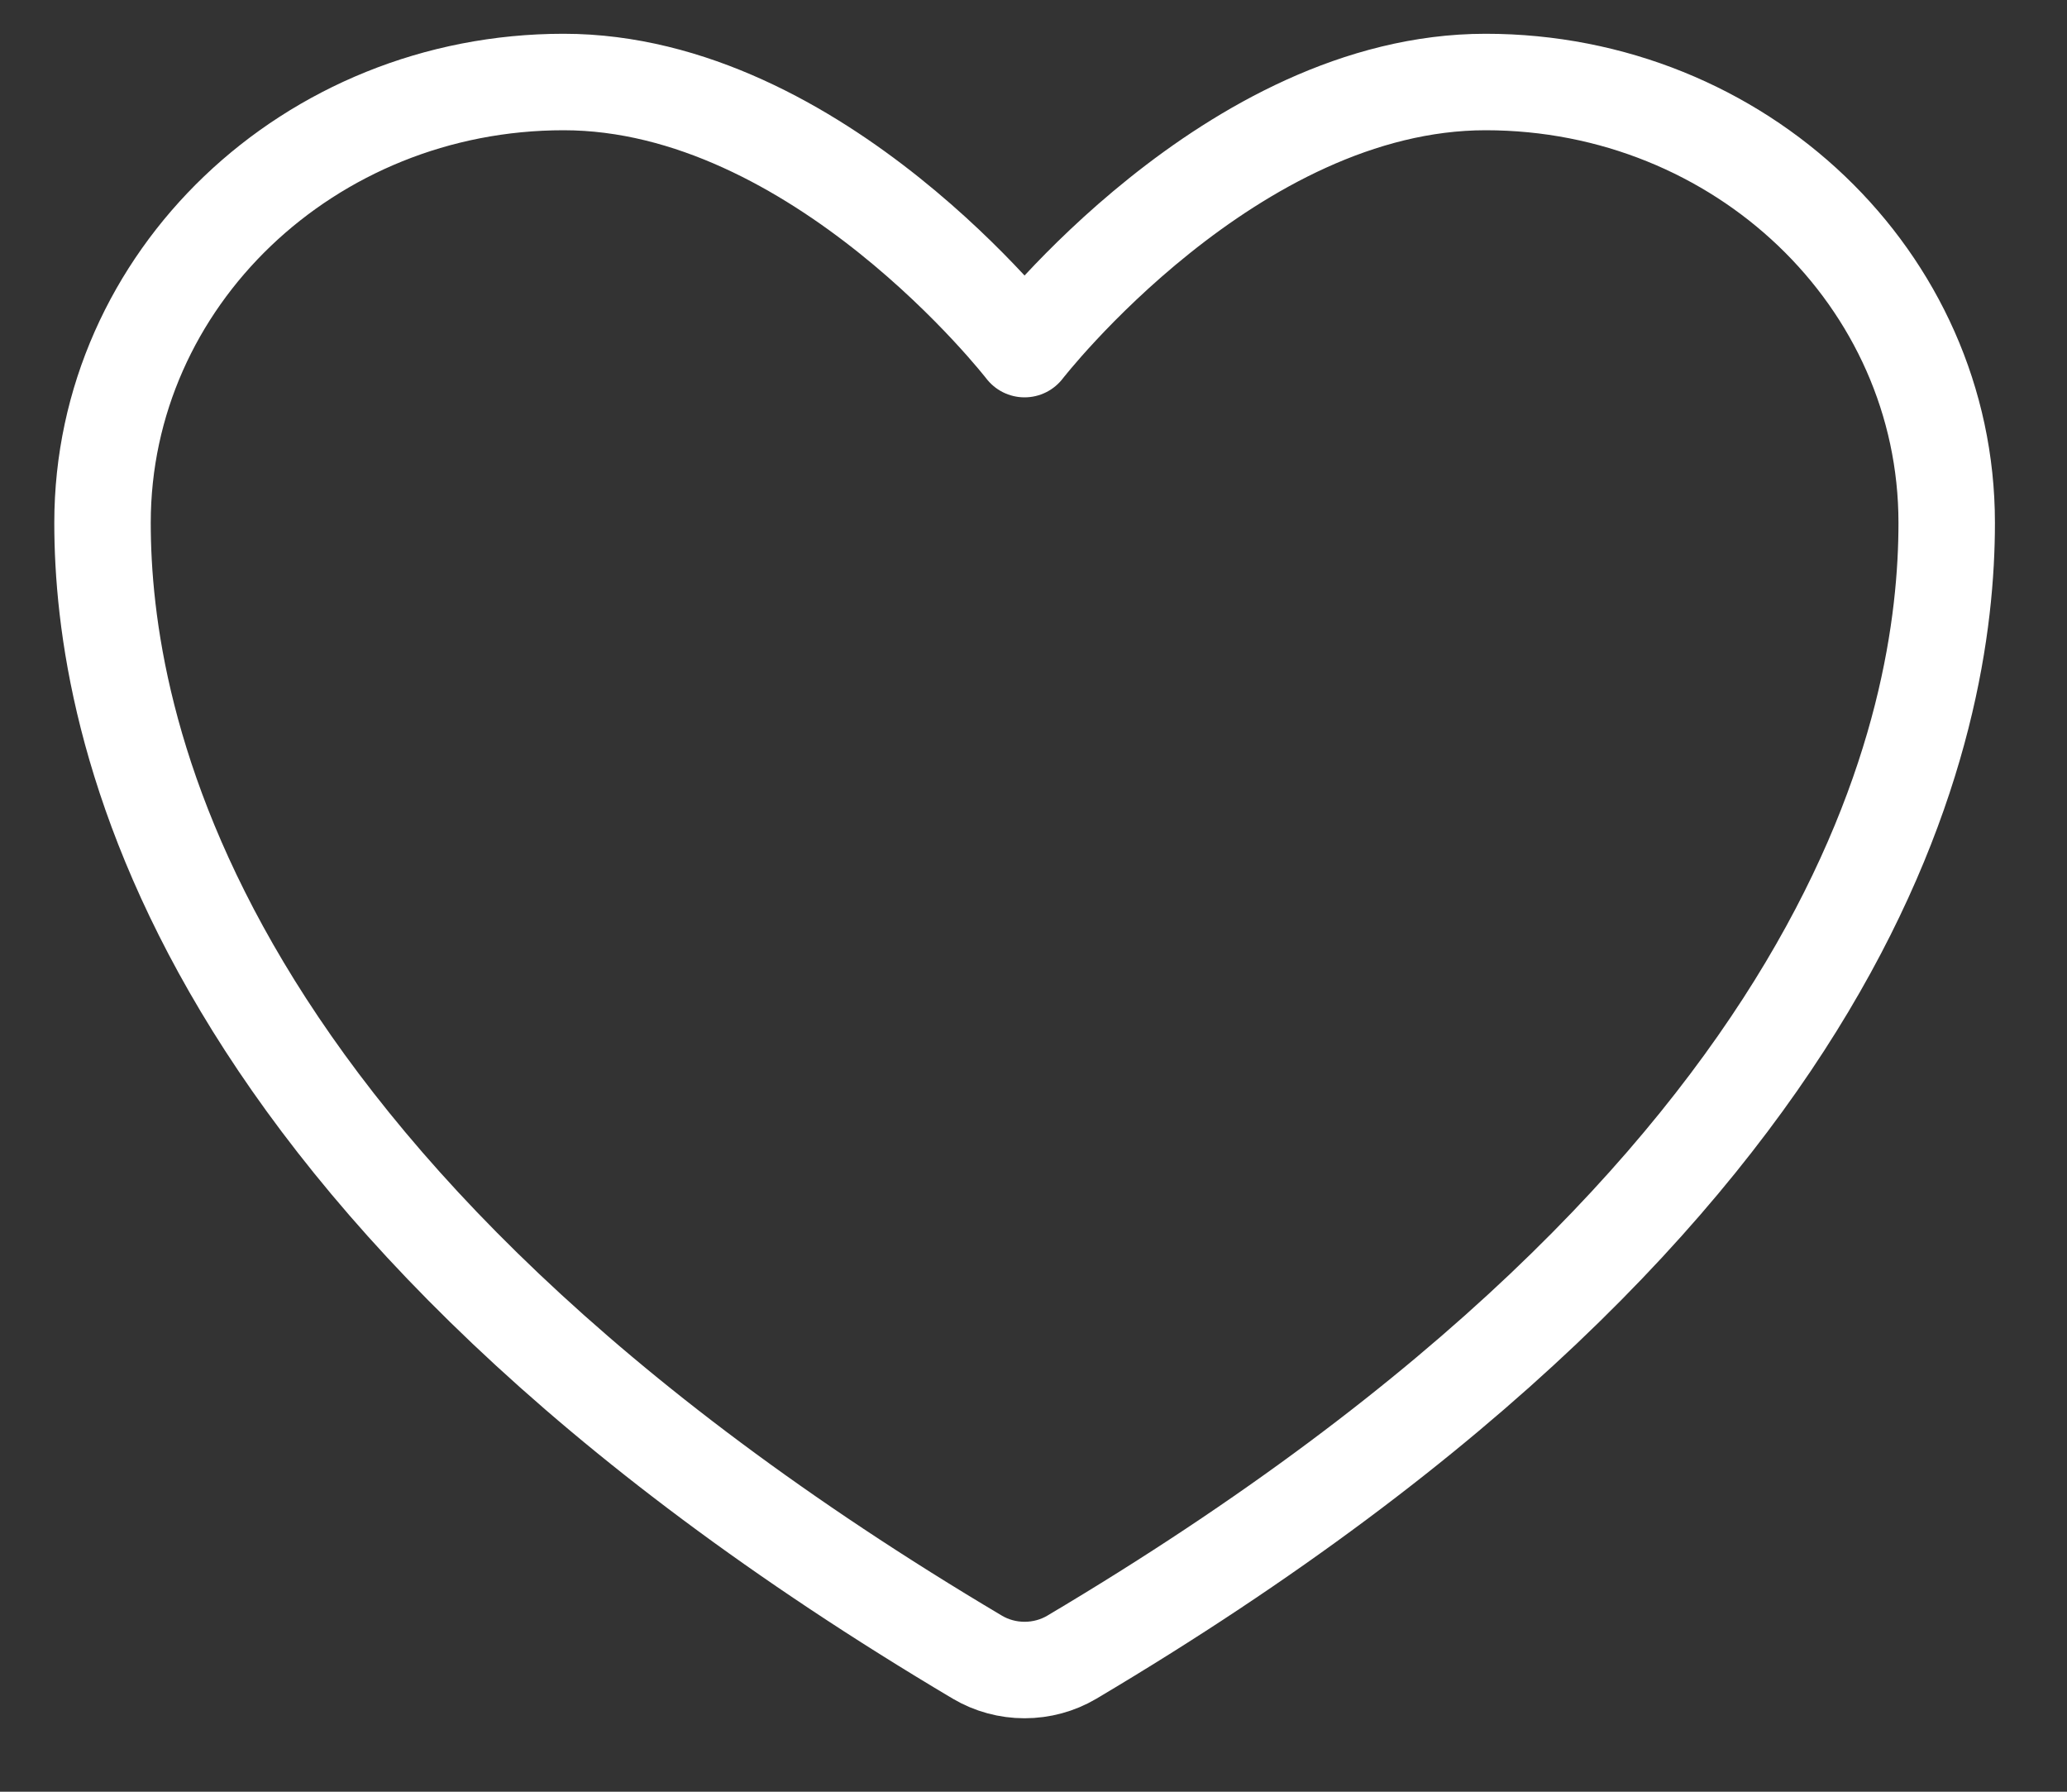
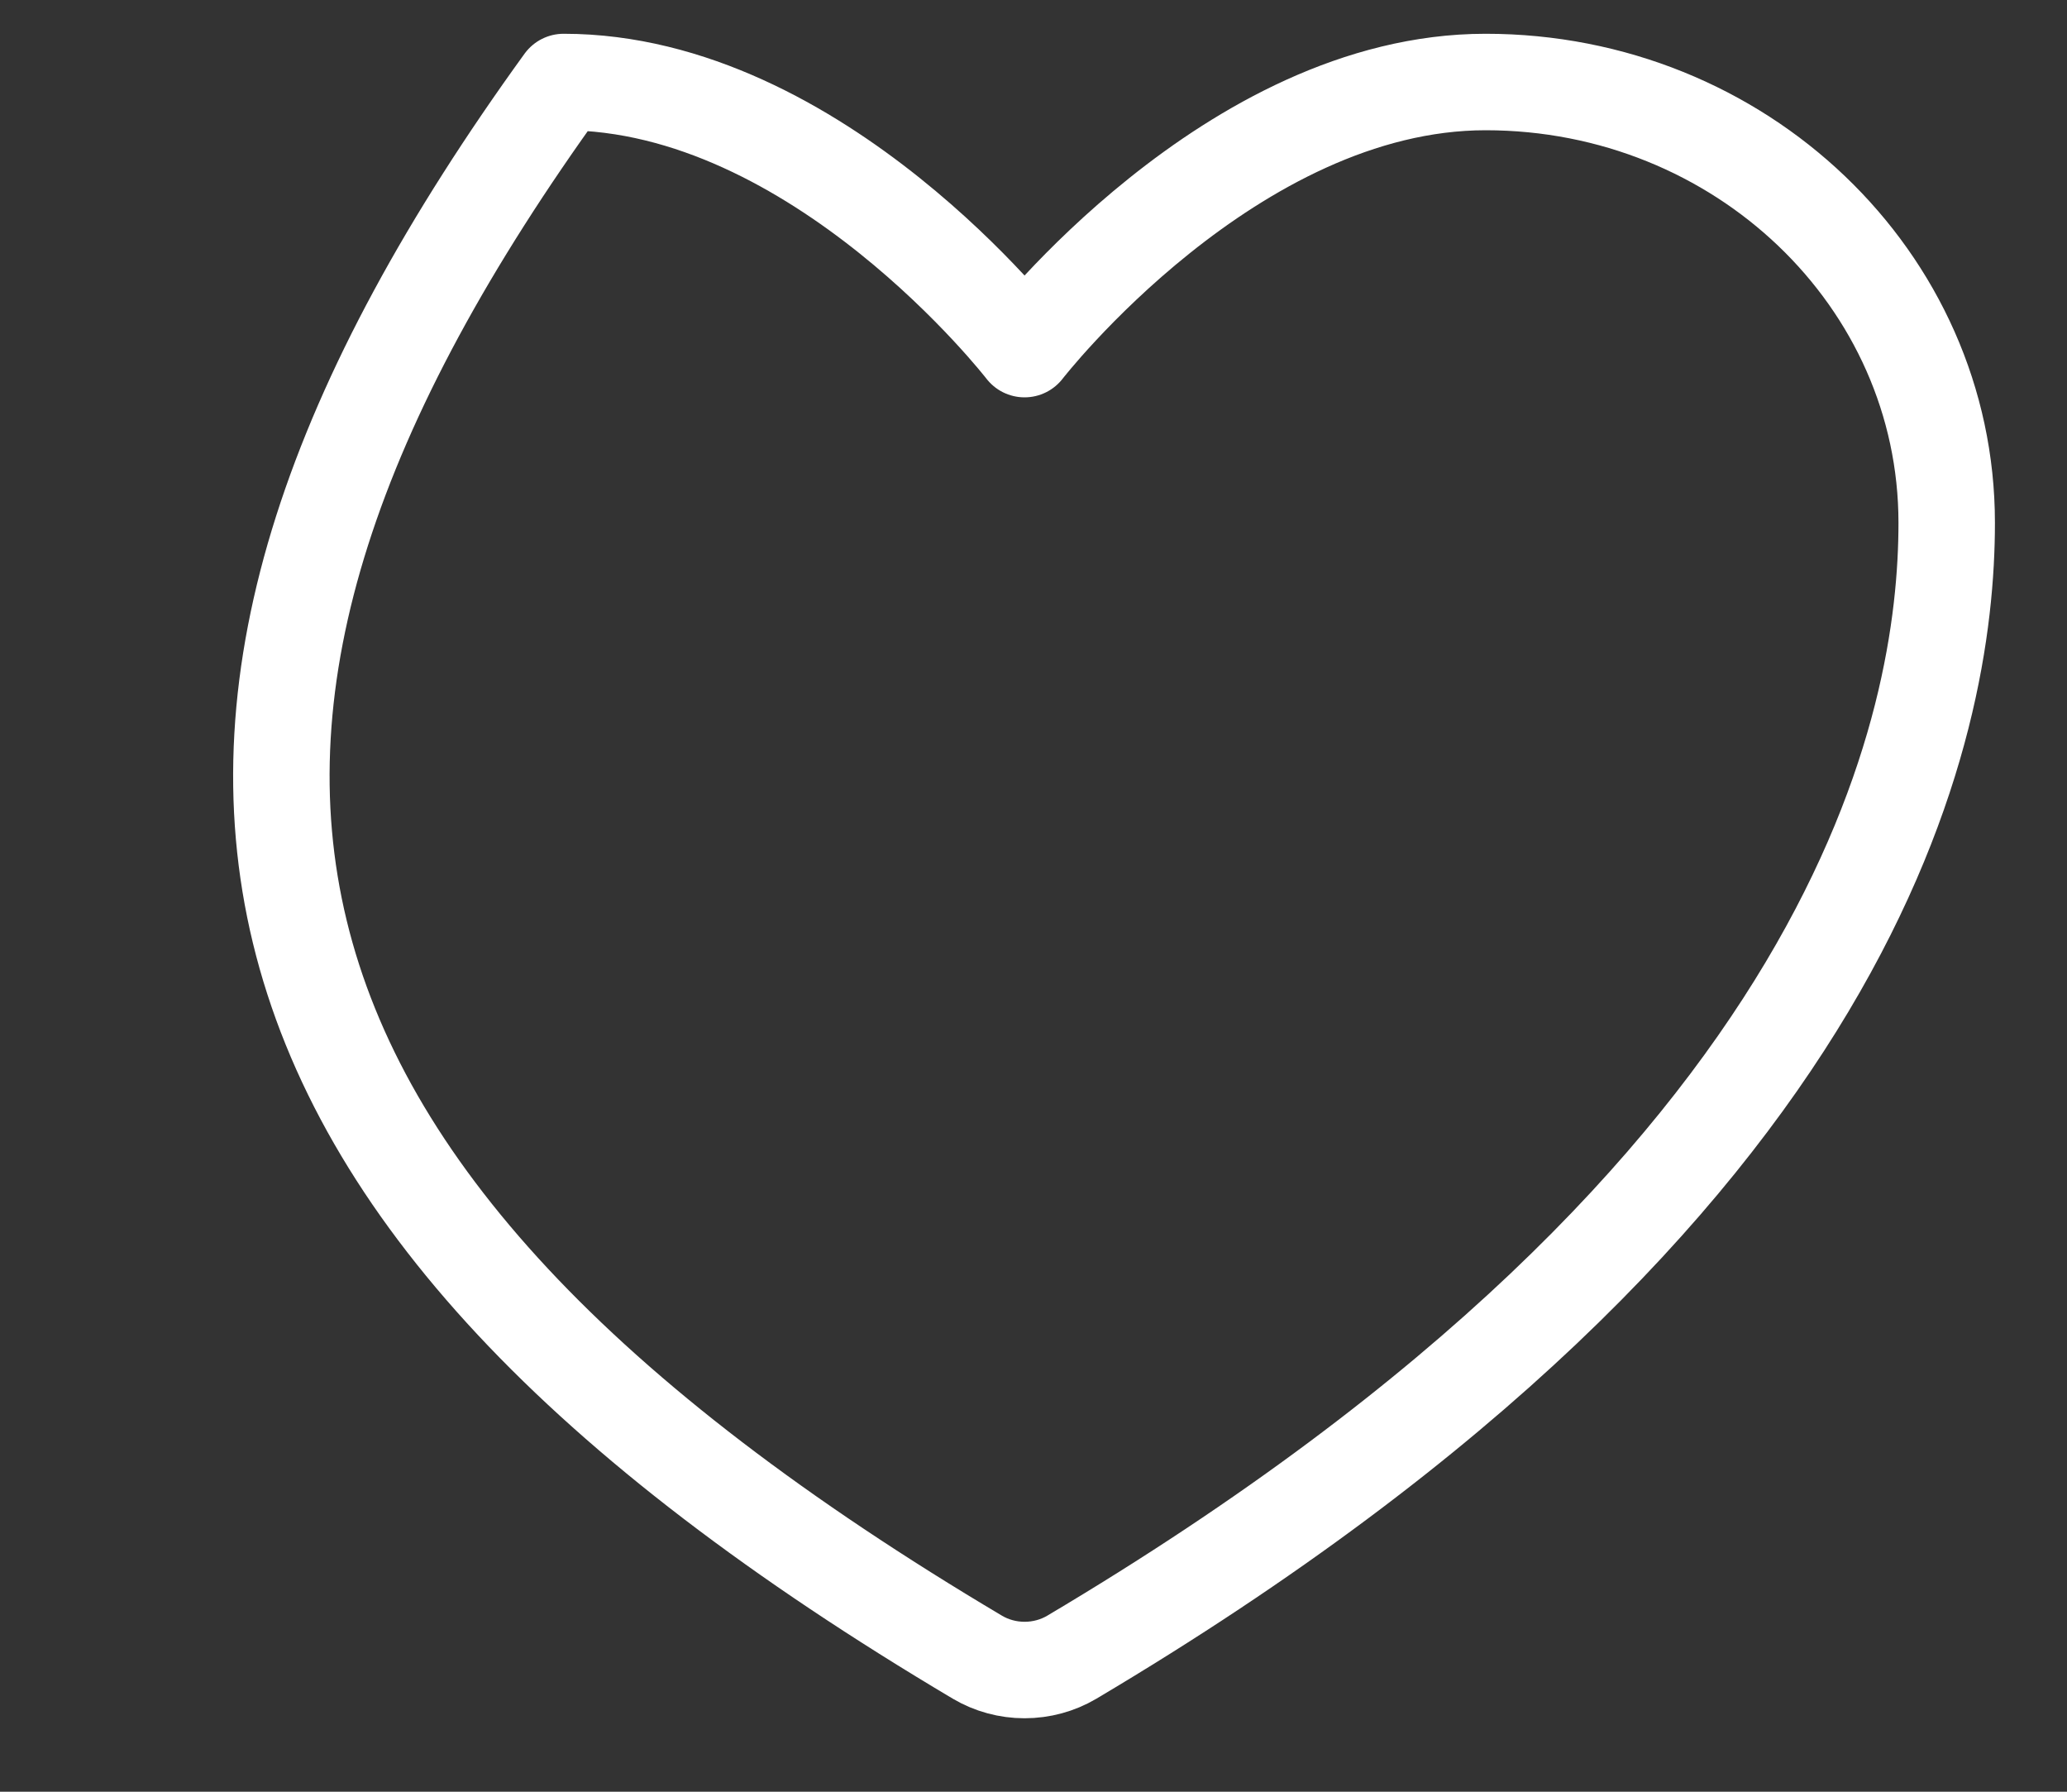
<svg xmlns="http://www.w3.org/2000/svg" width="15" height="13" viewBox="0 0 15 13" fill="none">
  <rect x="0" y="0" width="15" height="13" fill="#333333" stroke="none" />
-   <path d="M4.09 0.595C2.242 0.595 0.744 2.026 0.744 3.793C0.744 5.219 1.33 8.603 7.093 12.024C7.196 12.085 7.315 12.117 7.435 12.117C7.556 12.117 7.675 12.085 7.778 12.024C13.541 8.603 14.127 5.219 14.127 3.793C14.127 2.026 12.629 0.595 10.781 0.595C8.934 0.595 7.435 2.533 7.435 2.533C7.435 2.533 5.937 0.595 4.09 0.595Z" stroke="white" stroke-width="0.7" stroke-linecap="round" stroke-linejoin="round" />
+   <path d="M4.09 0.595C0.744 5.219 1.33 8.603 7.093 12.024C7.196 12.085 7.315 12.117 7.435 12.117C7.556 12.117 7.675 12.085 7.778 12.024C13.541 8.603 14.127 5.219 14.127 3.793C14.127 2.026 12.629 0.595 10.781 0.595C8.934 0.595 7.435 2.533 7.435 2.533C7.435 2.533 5.937 0.595 4.09 0.595Z" stroke="white" stroke-width="0.7" stroke-linecap="round" stroke-linejoin="round" />
</svg>